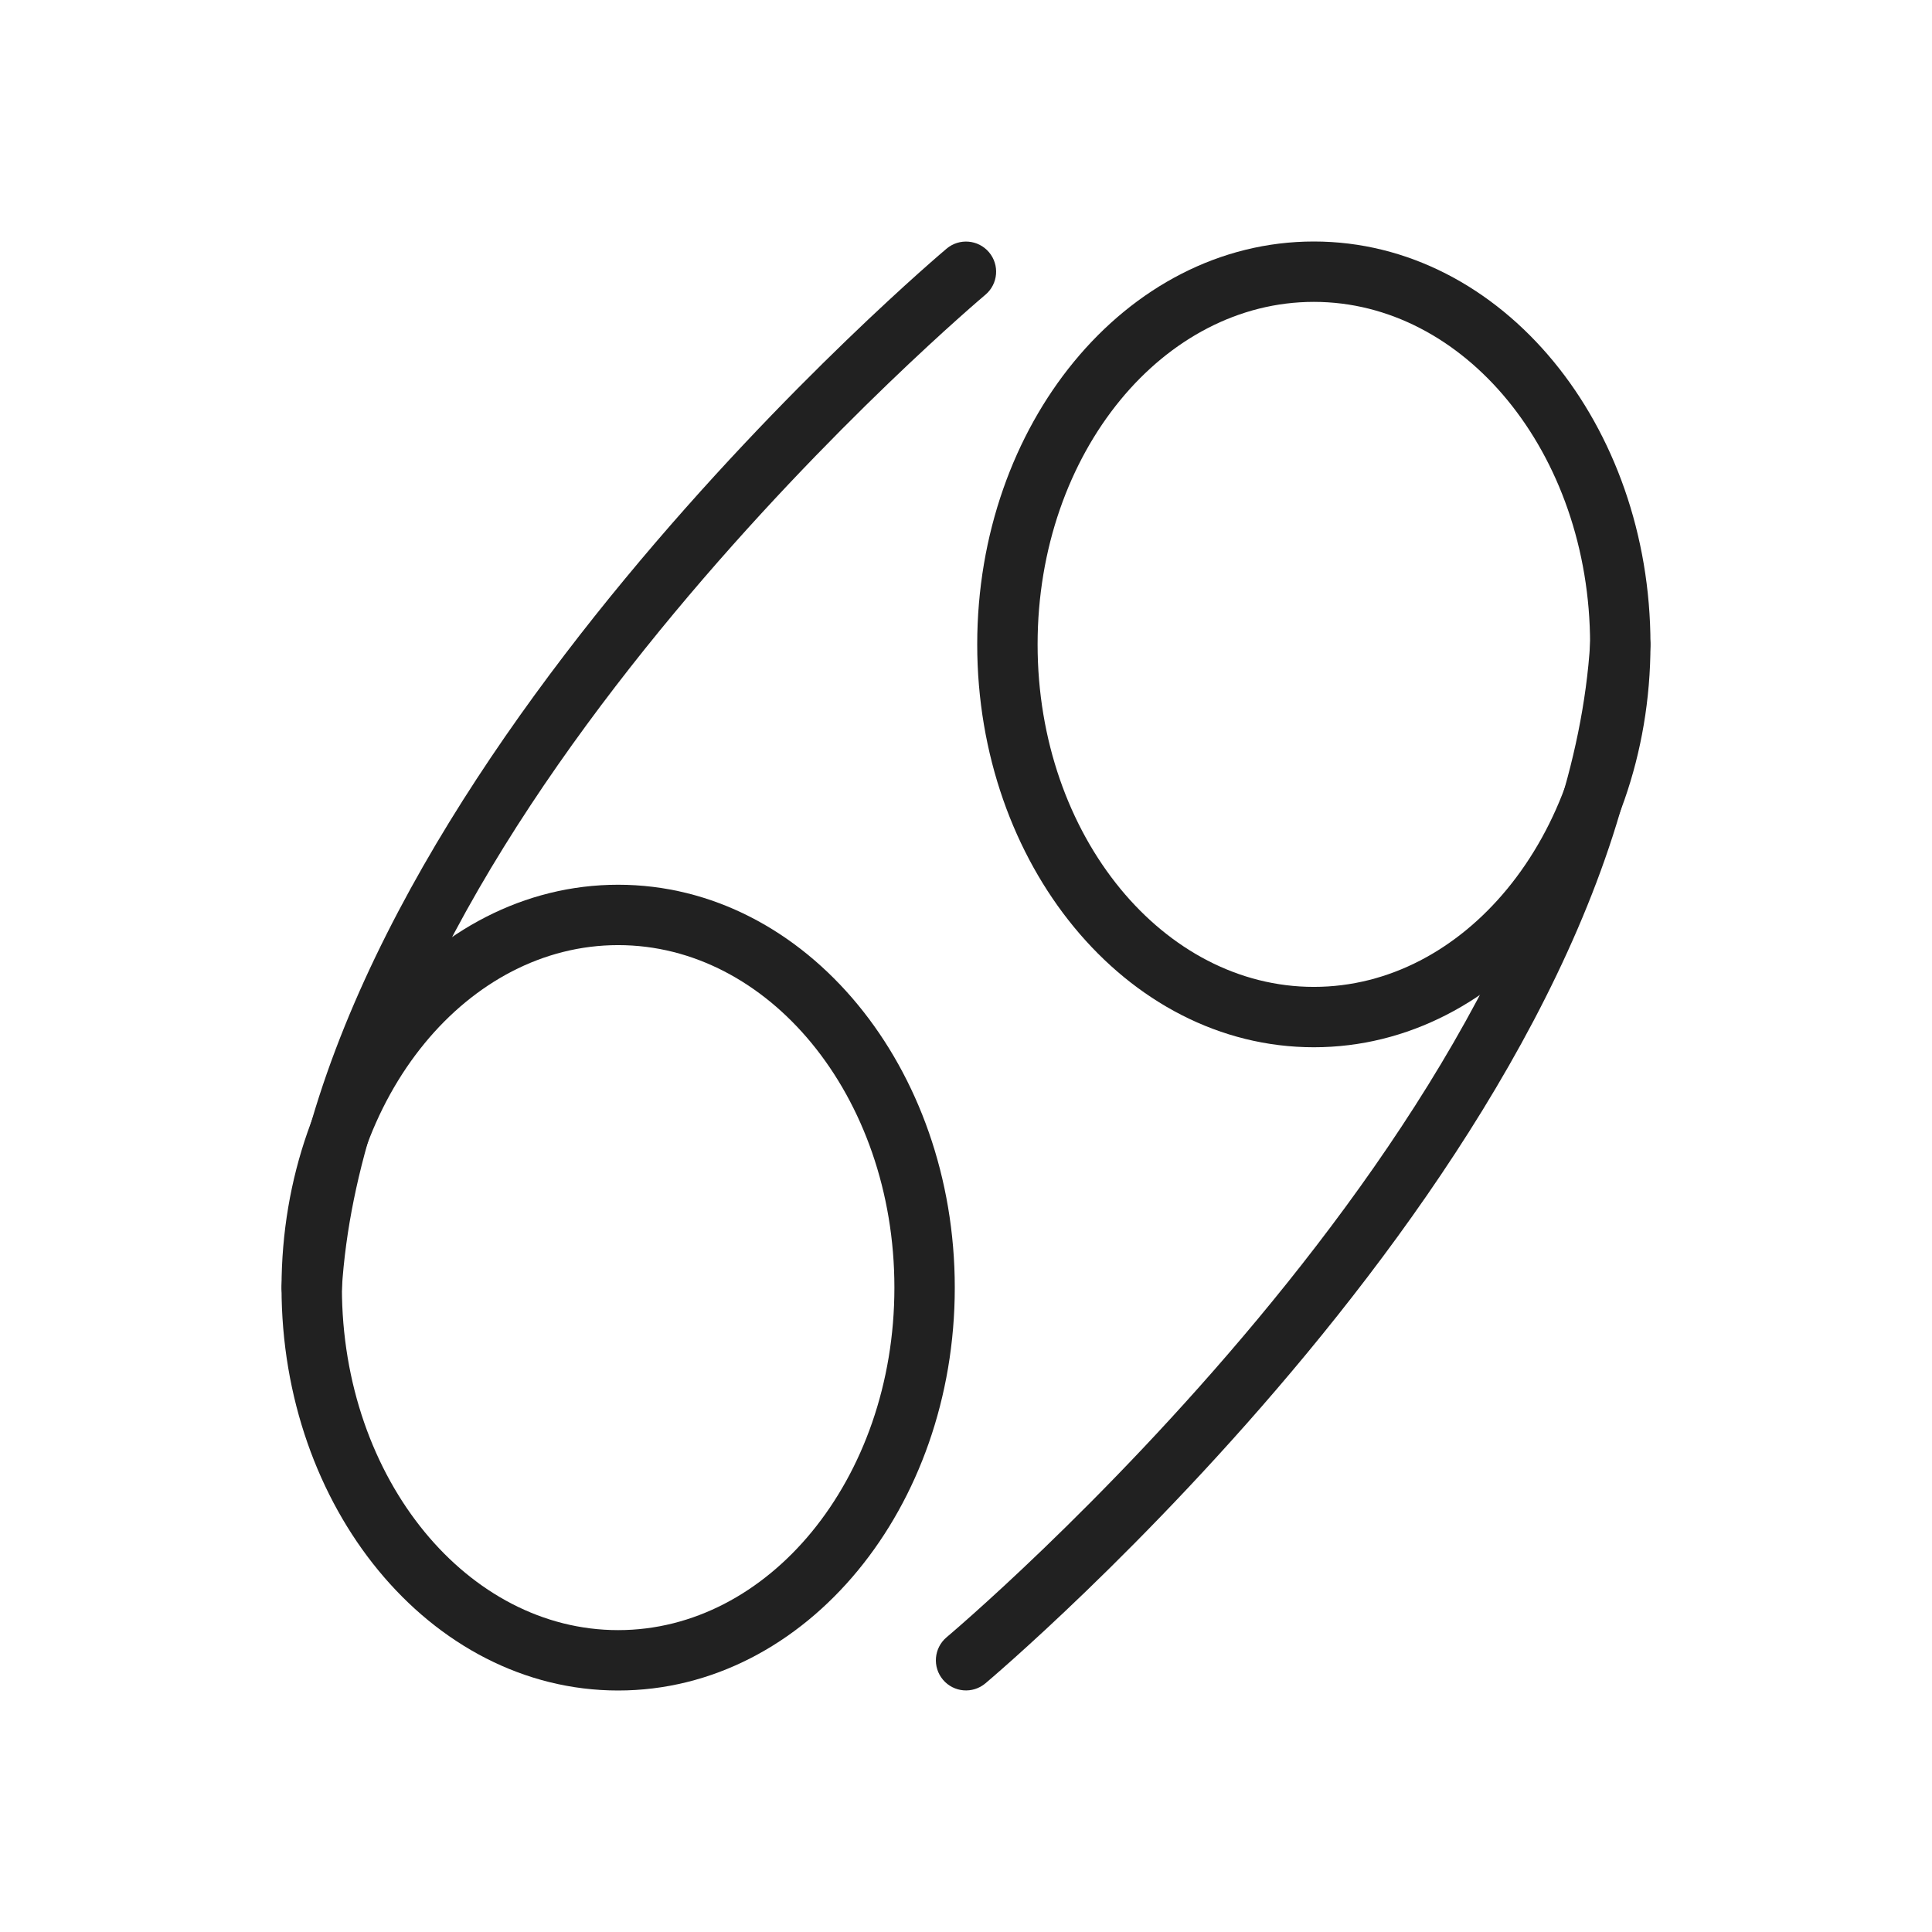
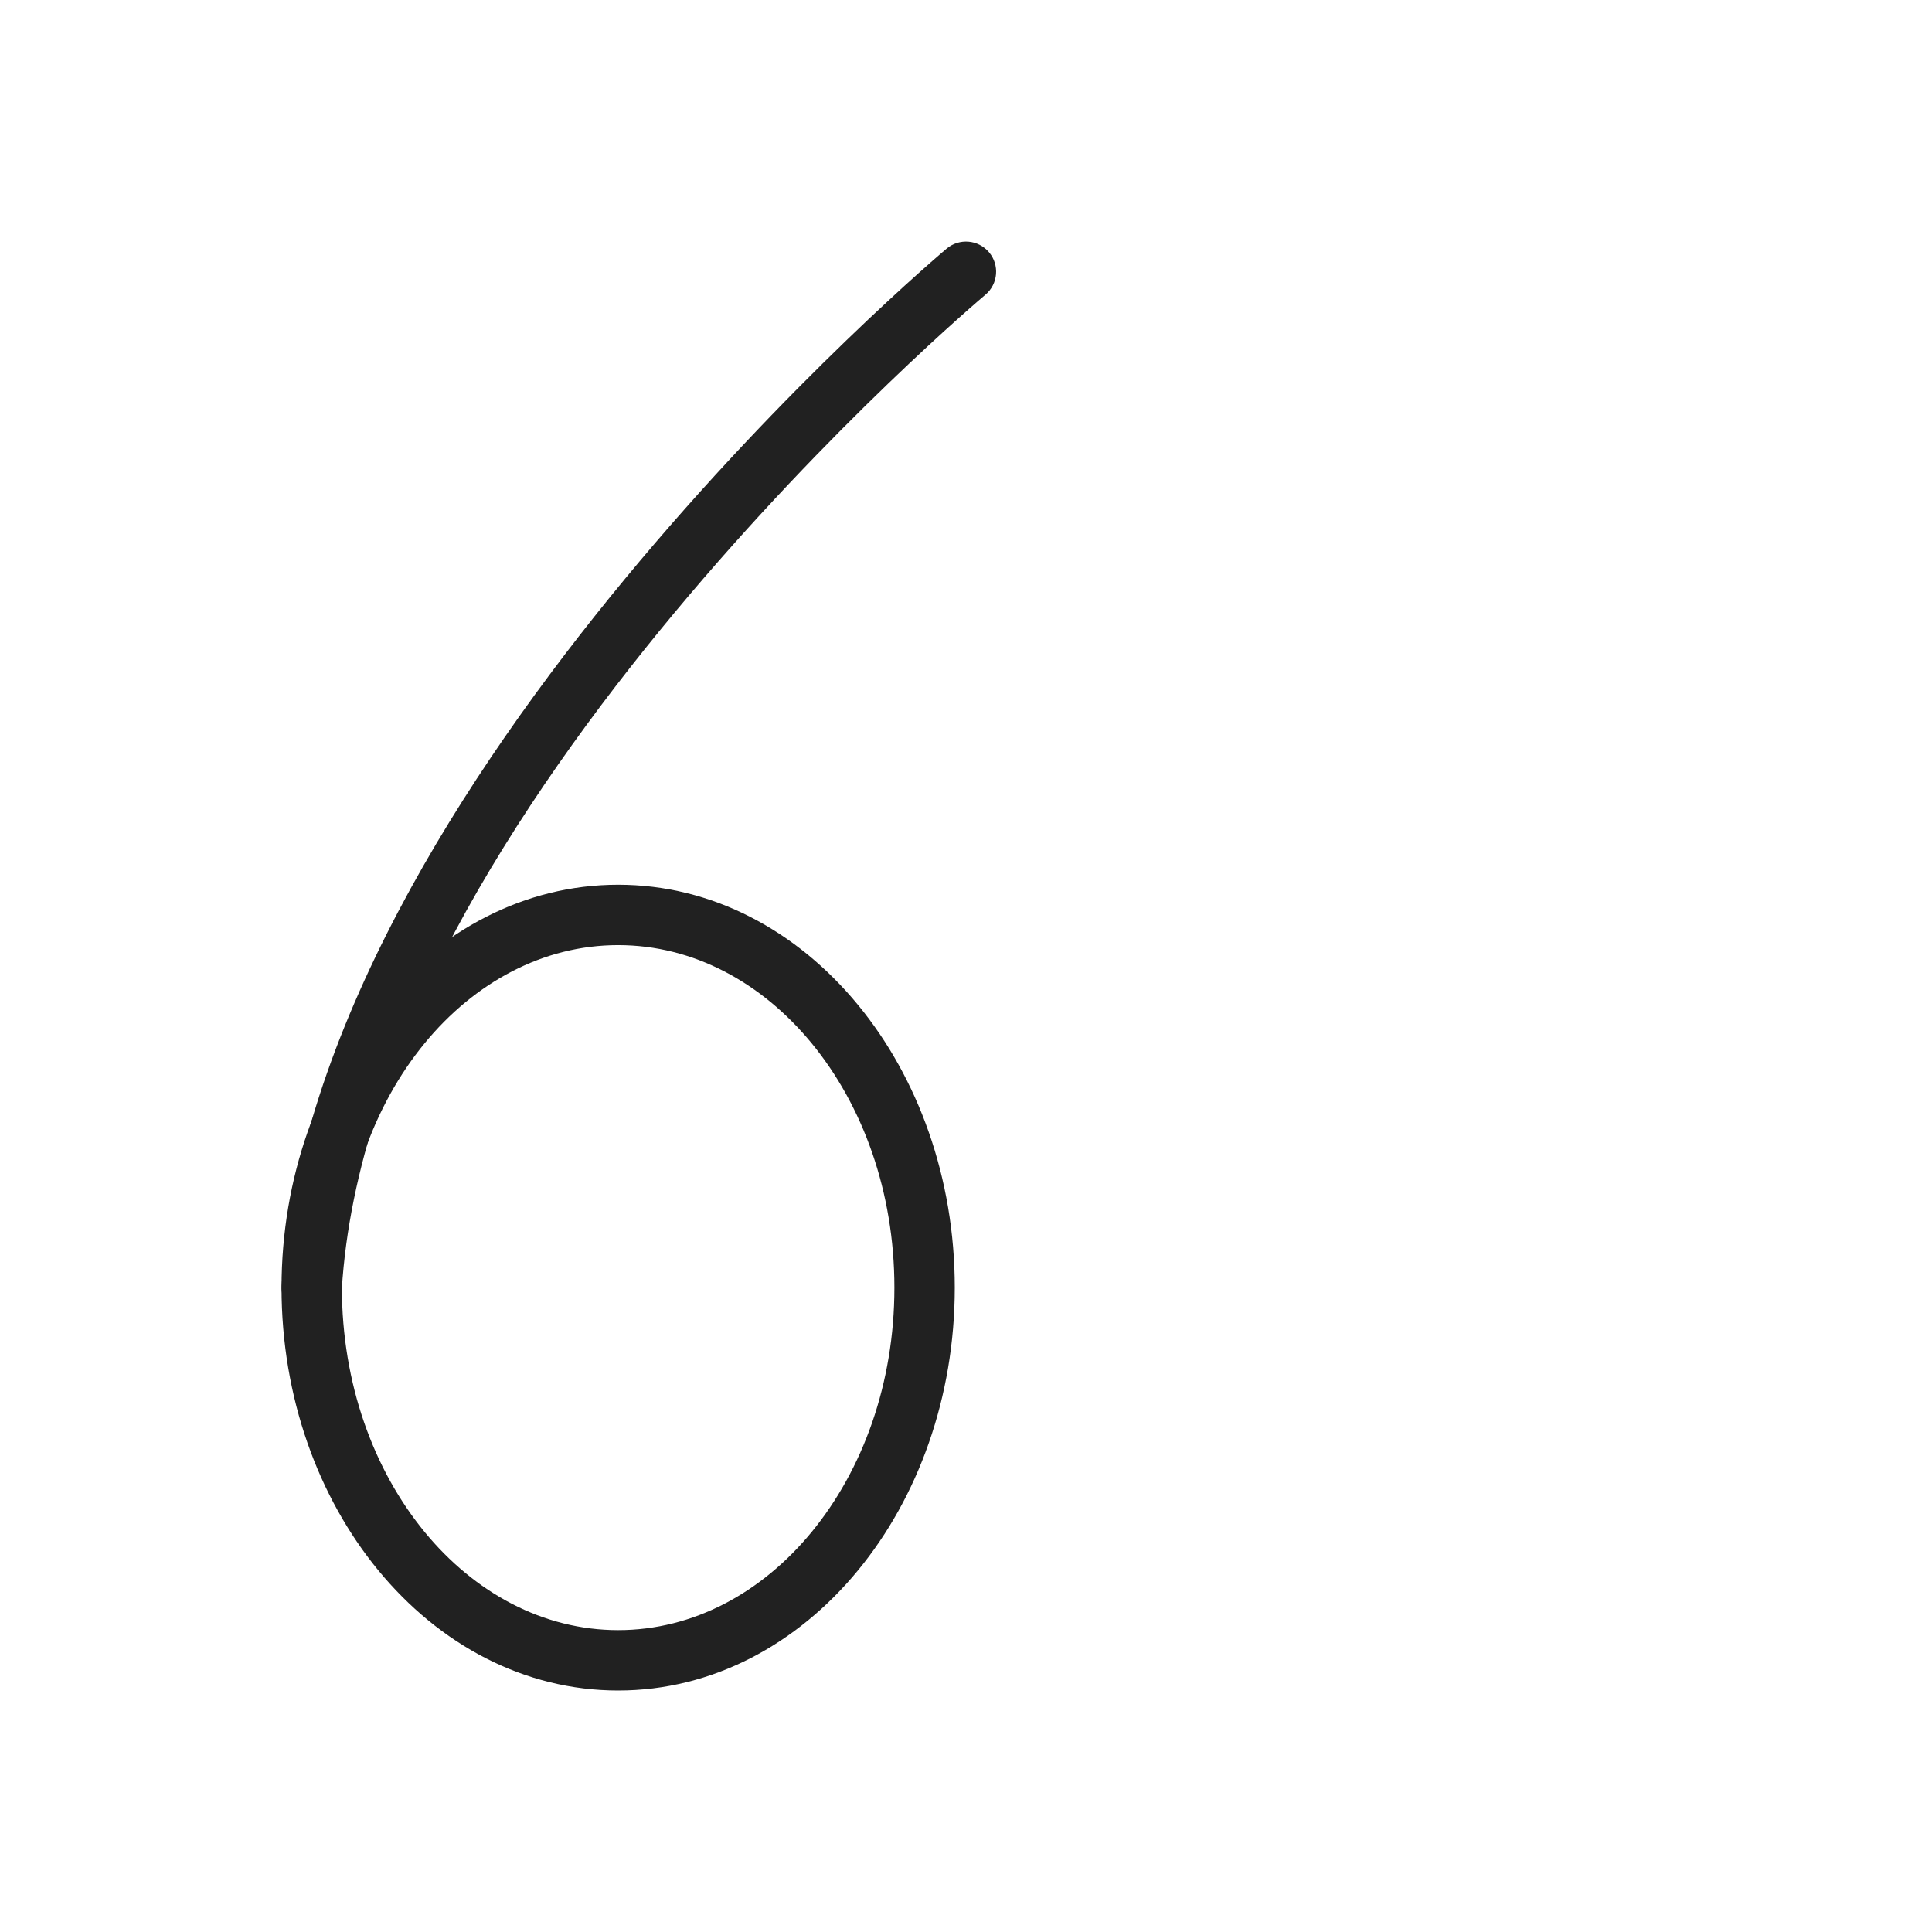
<svg xmlns="http://www.w3.org/2000/svg" xml:space="preserve" width="2048px" height="2048px" style="shape-rendering:geometricPrecision; text-rendering:geometricPrecision; image-rendering:optimizeQuality; fill-rule:evenodd; clip-rule:evenodd" viewBox="0 0 2048 2048">
  <defs>
    <style type="text/css">
   
    .fil1 {fill:none}
    .fil0 {fill:#212121;fill-rule:nonzero}
   
  </style>
  </defs>
  <g id="Layer_x0020_1">
    <g id="_423699384">
-       <path id="_423700752" class="fil0" d="M1392.73 255.999c99.676,0 189.565,48.711 254.318,127.462 63.34,77.035 102.517,182.991 102.517,299.606 0,116.615 -39.177,222.571 -102.517,299.606 -64.752,78.752 -154.641,127.463 -254.318,127.463 -99.674,0 -189.566,-48.711 -254.316,-127.463 -63.34,-77.035 -102.517,-182.991 -102.517,-299.606 0,-116.614 39.177,-222.571 102.517,-299.606 64.75,-78.751 154.639,-127.462 254.316,-127.462zm205.068 167.962c-52.813,-64.231 -125.343,-103.961 -205.068,-103.961 -79.726,0 -152.255,39.73 -205.067,103.961 -54.226,65.949 -87.765,157.531 -87.765,259.106 0,101.576 33.54,193.156 87.765,259.106 52.812,64.232 125.342,103.962 205.067,103.962 79.726,0 152.255,-39.73 205.068,-103.962 54.226,-65.949 87.765,-157.53 87.765,-259.106 0,-101.576 -33.54,-193.156 -87.765,-259.106z" />
-       <path id="_423700248" class="fil0" d="M1003.37 1735.62c-13.462,11.391 -15.141,31.539 -3.75,45.001 11.391,13.462 31.539,15.141 45.001,3.75 1.926,-1.635 671.769,-564.709 704.814,-1099.43 1.036,-17.604 -12.396,-32.715 -30,-33.751 -17.604,-1.036 -32.715,12.396 -33.751,30 -31.337,507.085 -680.447,1052.84 -682.314,1054.43z" />
      <path id="_423699912" class="fil0" d="M655.27 1792c-99.676,0 -189.565,-48.711 -254.318,-127.462 -63.34,-77.035 -102.517,-182.991 -102.517,-299.606 0,-116.615 39.177,-222.571 102.517,-299.606 64.752,-78.752 154.641,-127.463 254.318,-127.463 99.674,0 189.566,48.711 254.316,127.463 63.34,77.035 102.517,182.991 102.517,299.606 0,116.614 -39.177,222.571 -102.517,299.606 -64.75,78.751 -154.639,127.462 -254.316,127.462zm-205.068 -167.962c52.813,64.231 125.343,103.961 205.068,103.961 79.726,0 152.255,-39.73 205.067,-103.961 54.226,-65.949 87.765,-157.531 87.765,-259.106 0,-101.576 -33.54,-193.156 -87.765,-259.106 -52.812,-64.232 -125.342,-103.962 -205.067,-103.962 -79.726,0 -152.255,39.73 -205.068,103.962 -54.226,65.949 -87.765,157.53 -87.765,259.106 0,101.576 33.54,193.156 87.765,259.106z" />
      <path id="_423699576" class="fil0" d="M1044.63 312.378c13.462,-11.391 15.141,-31.539 3.75,-45.001 -11.391,-13.462 -31.539,-15.141 -45.001,-3.75 -1.926,1.635 -671.769,564.709 -704.814,1099.43 -1.036,17.604 12.396,32.715 30,33.751 17.604,1.036 32.715,-12.396 33.751,-30 31.337,-507.085 680.447,-1052.84 682.314,-1054.43z" />
    </g>
  </g>
-   <rect class="fil1" width="2048" height="2048" />
</svg>